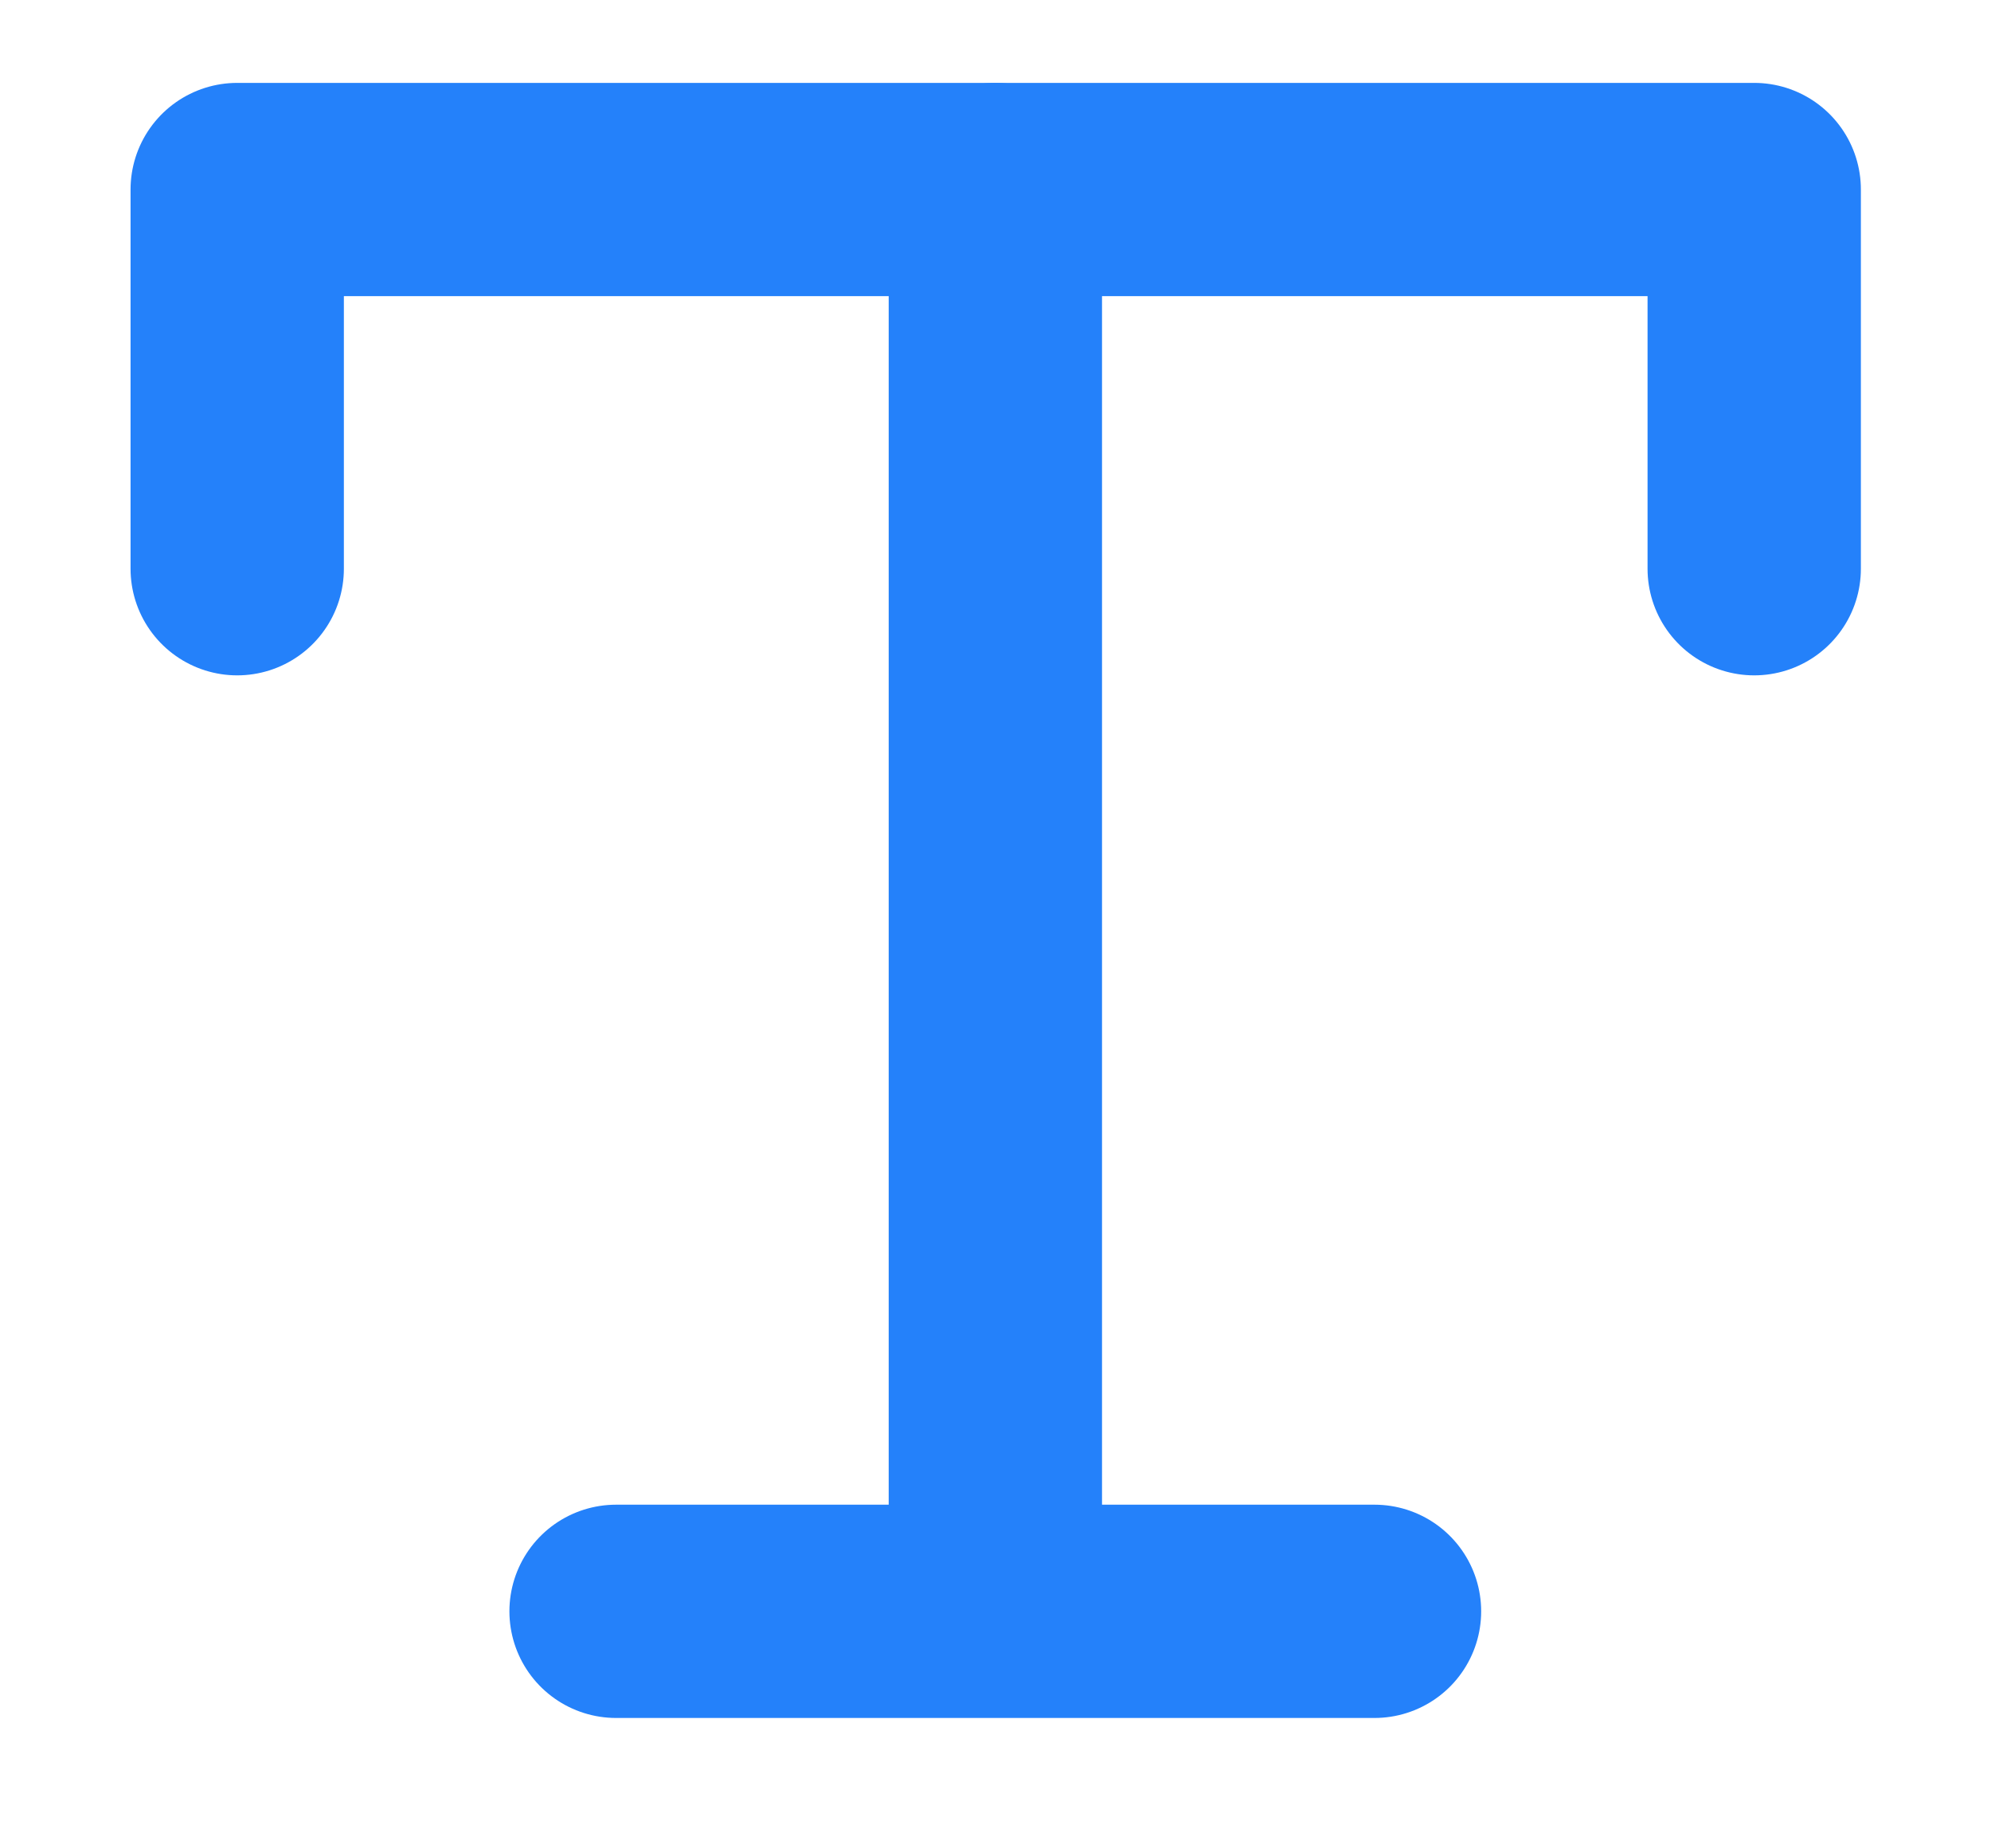
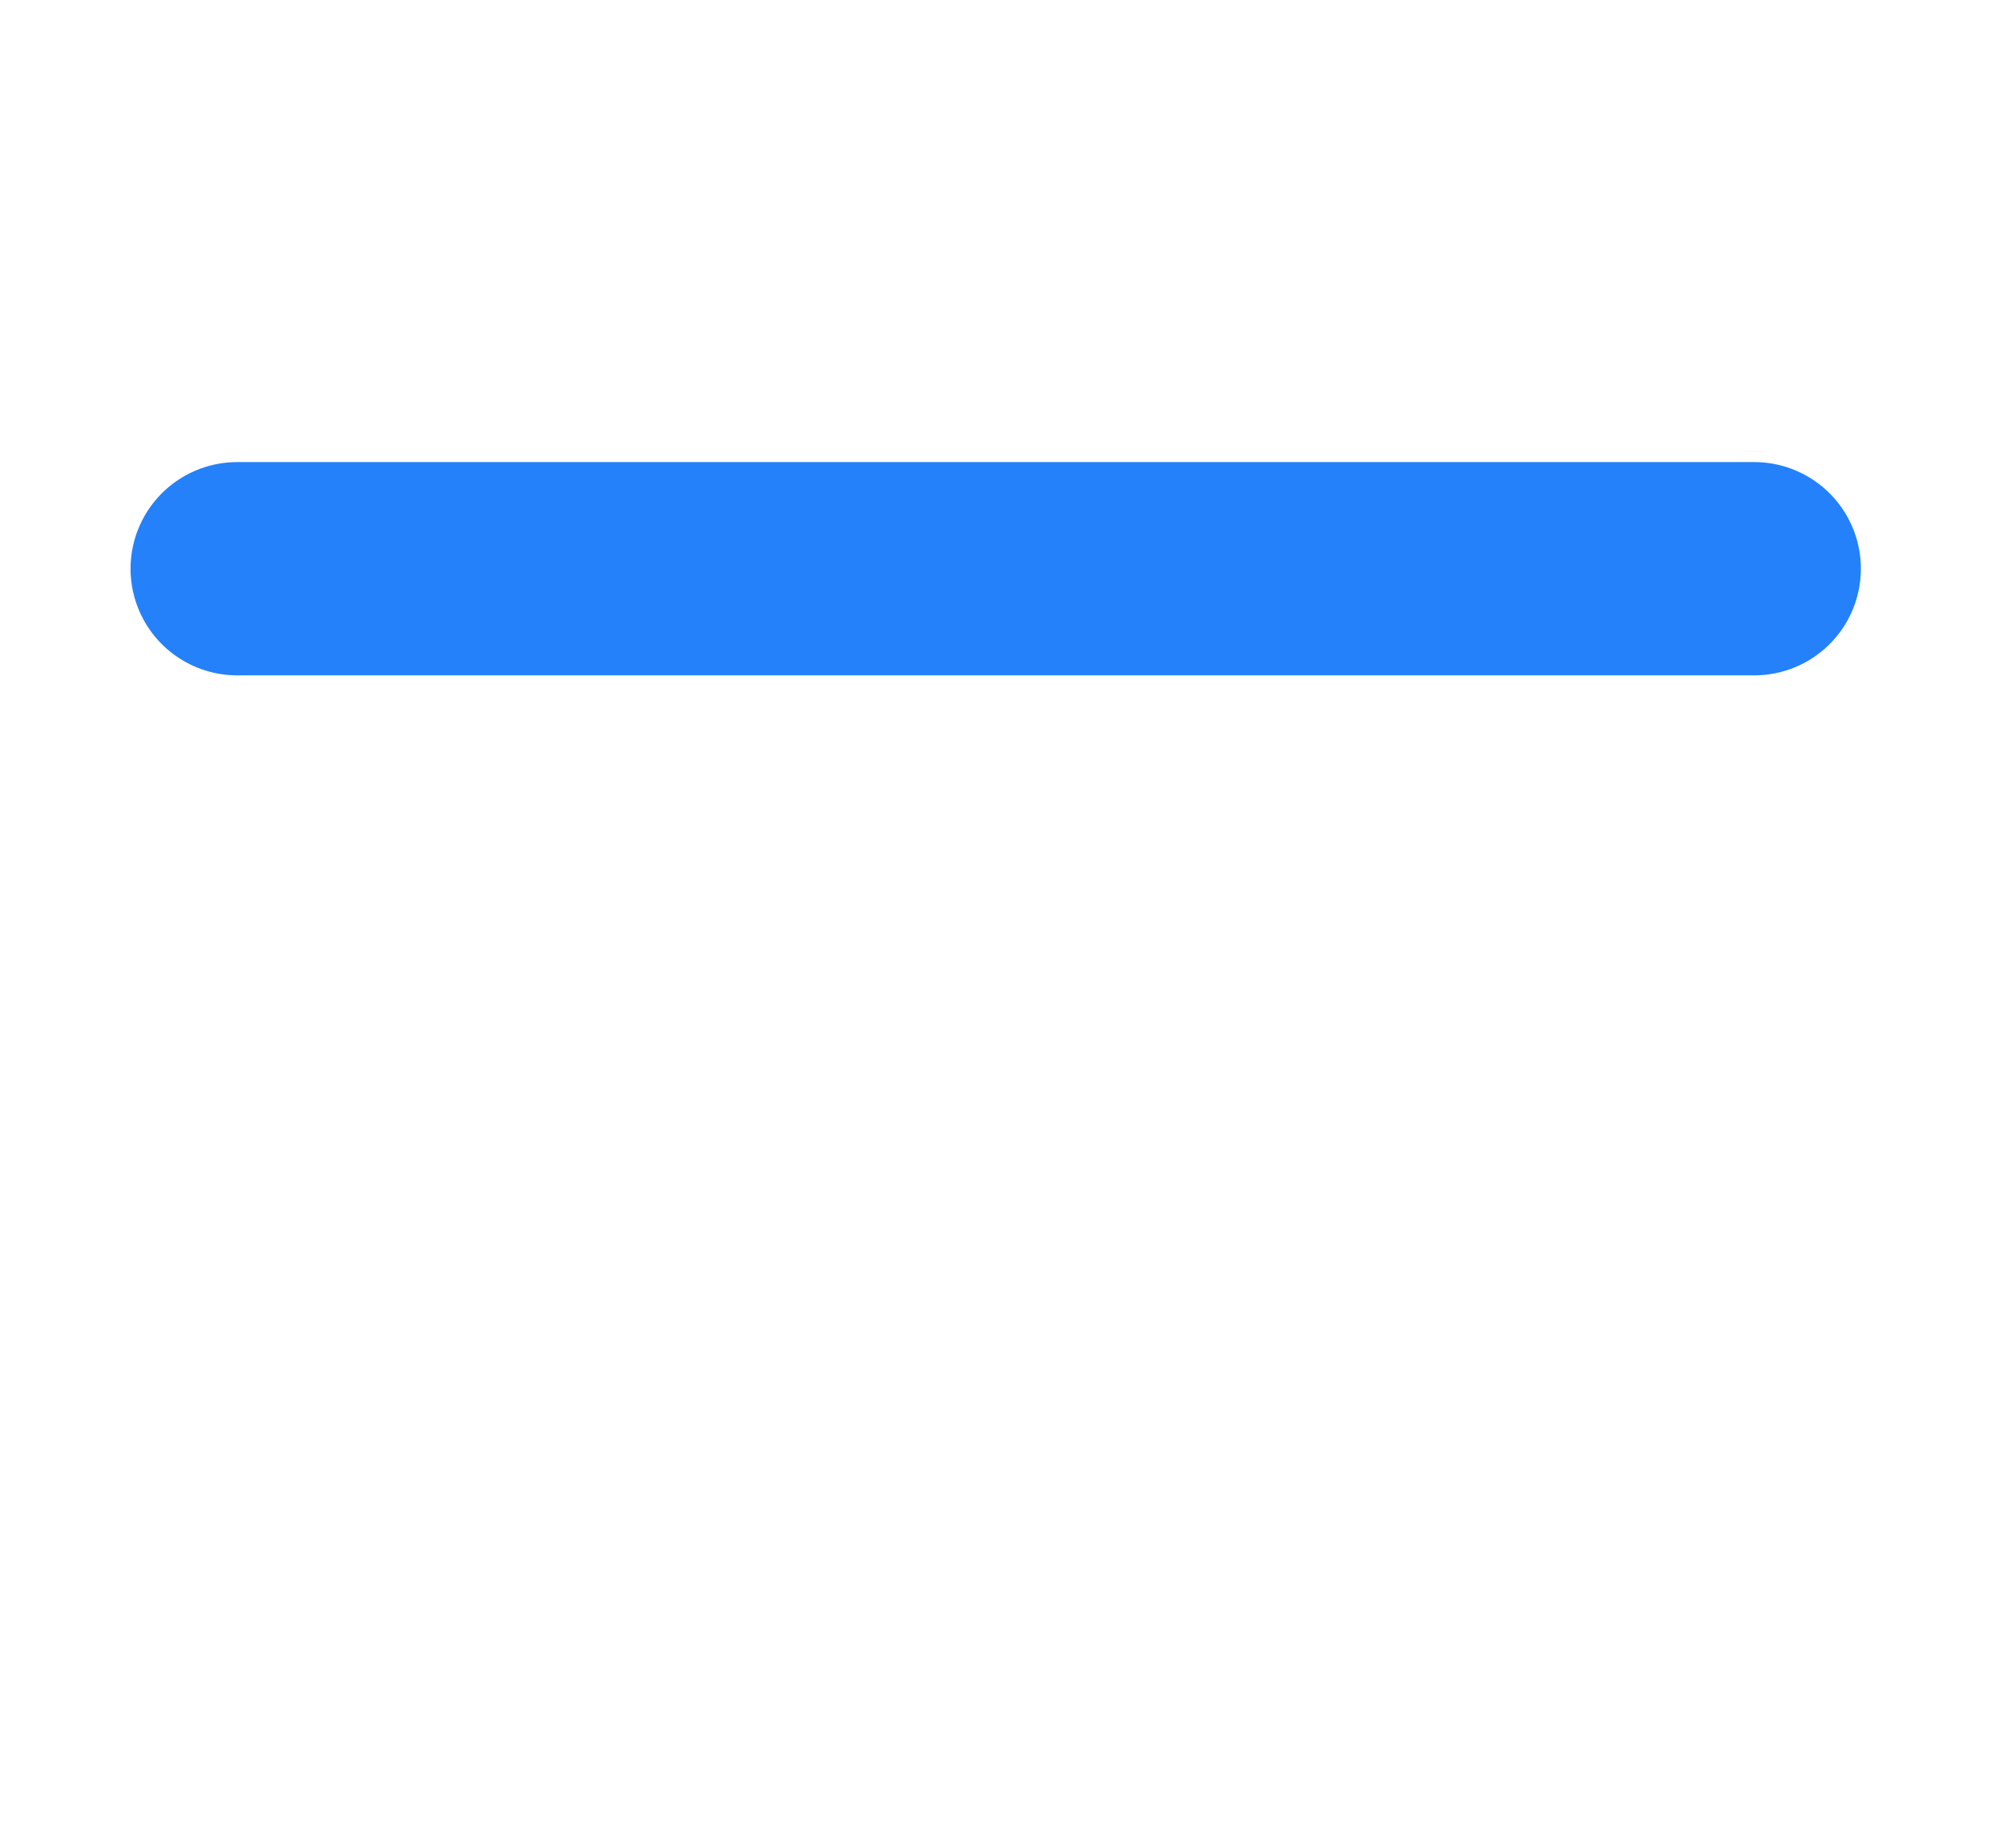
<svg xmlns="http://www.w3.org/2000/svg" width="14" height="13" viewBox="0 0 14 13" fill="none">
-   <path d="M1.668 4V1.333H12.335V4" stroke="#2481FA" stroke-width="1.5" stroke-linecap="round" stroke-linejoin="round" />
-   <path d="M6.999 1.333V11.333M4.332 11.333H9.665" stroke="#2481FA" stroke-width="1.5" stroke-linecap="round" stroke-linejoin="round" />
+   <path d="M1.668 4H12.335V4" stroke="#2481FA" stroke-width="1.5" stroke-linecap="round" stroke-linejoin="round" />
</svg>